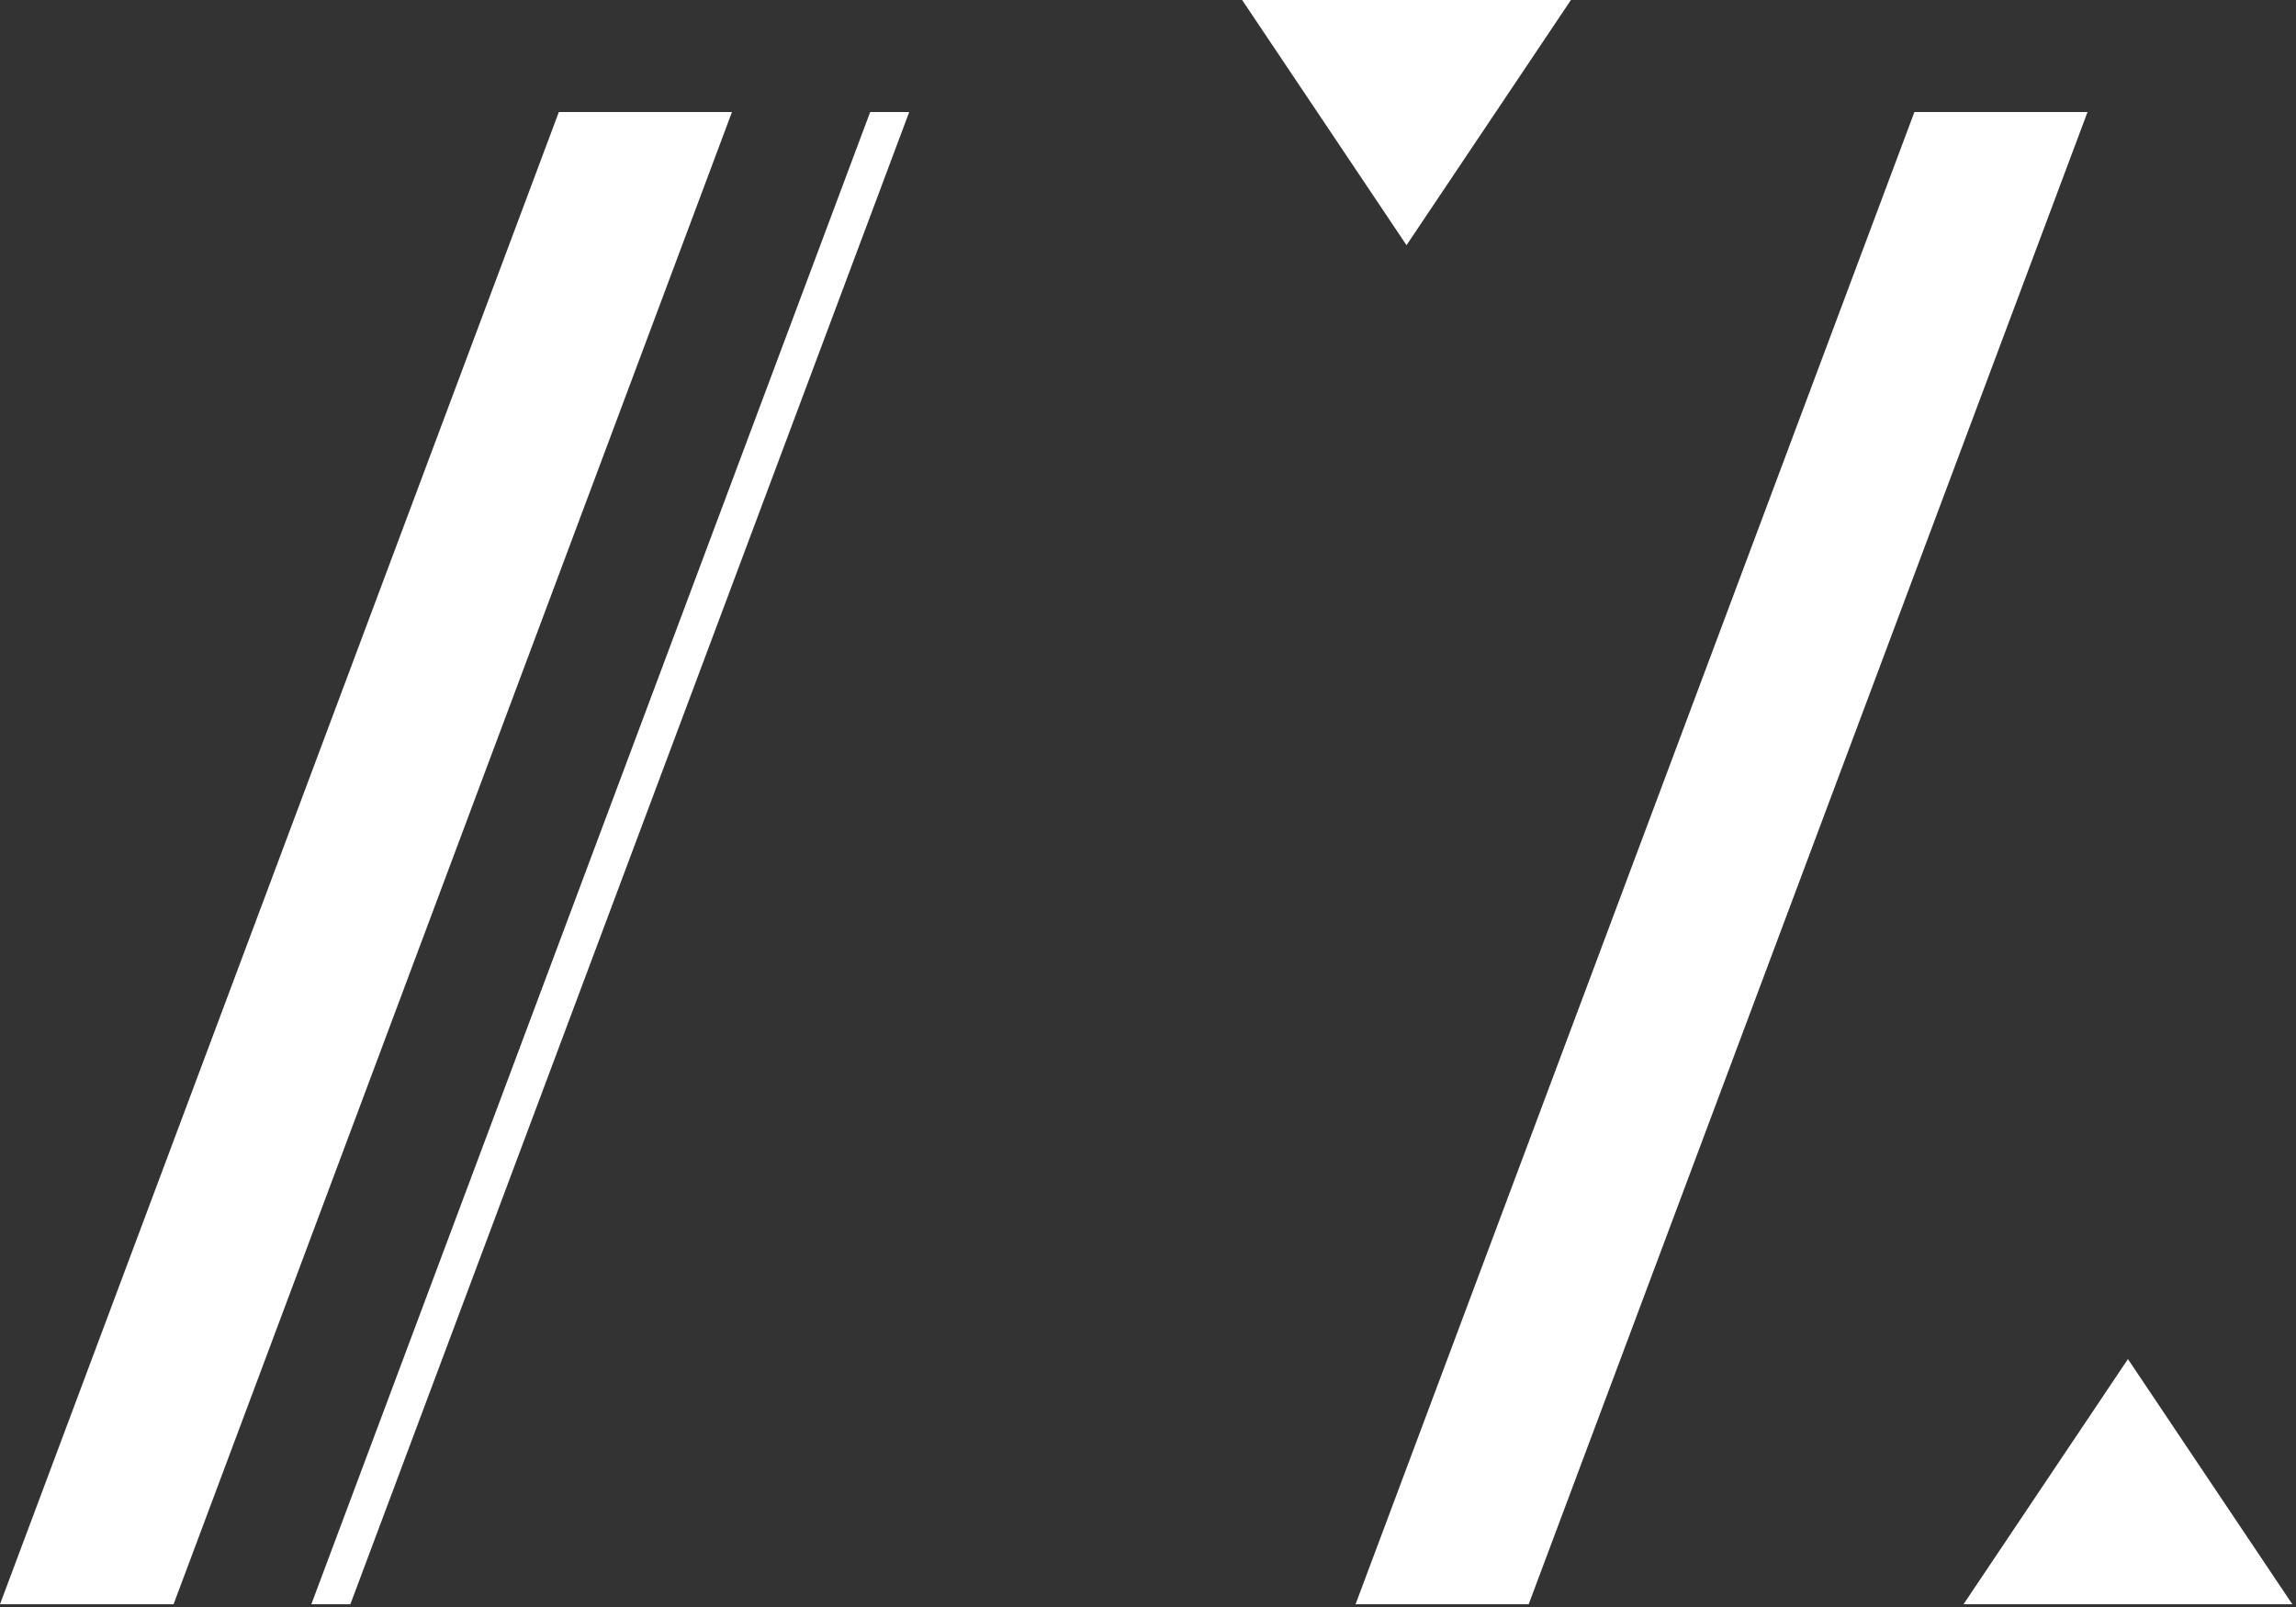
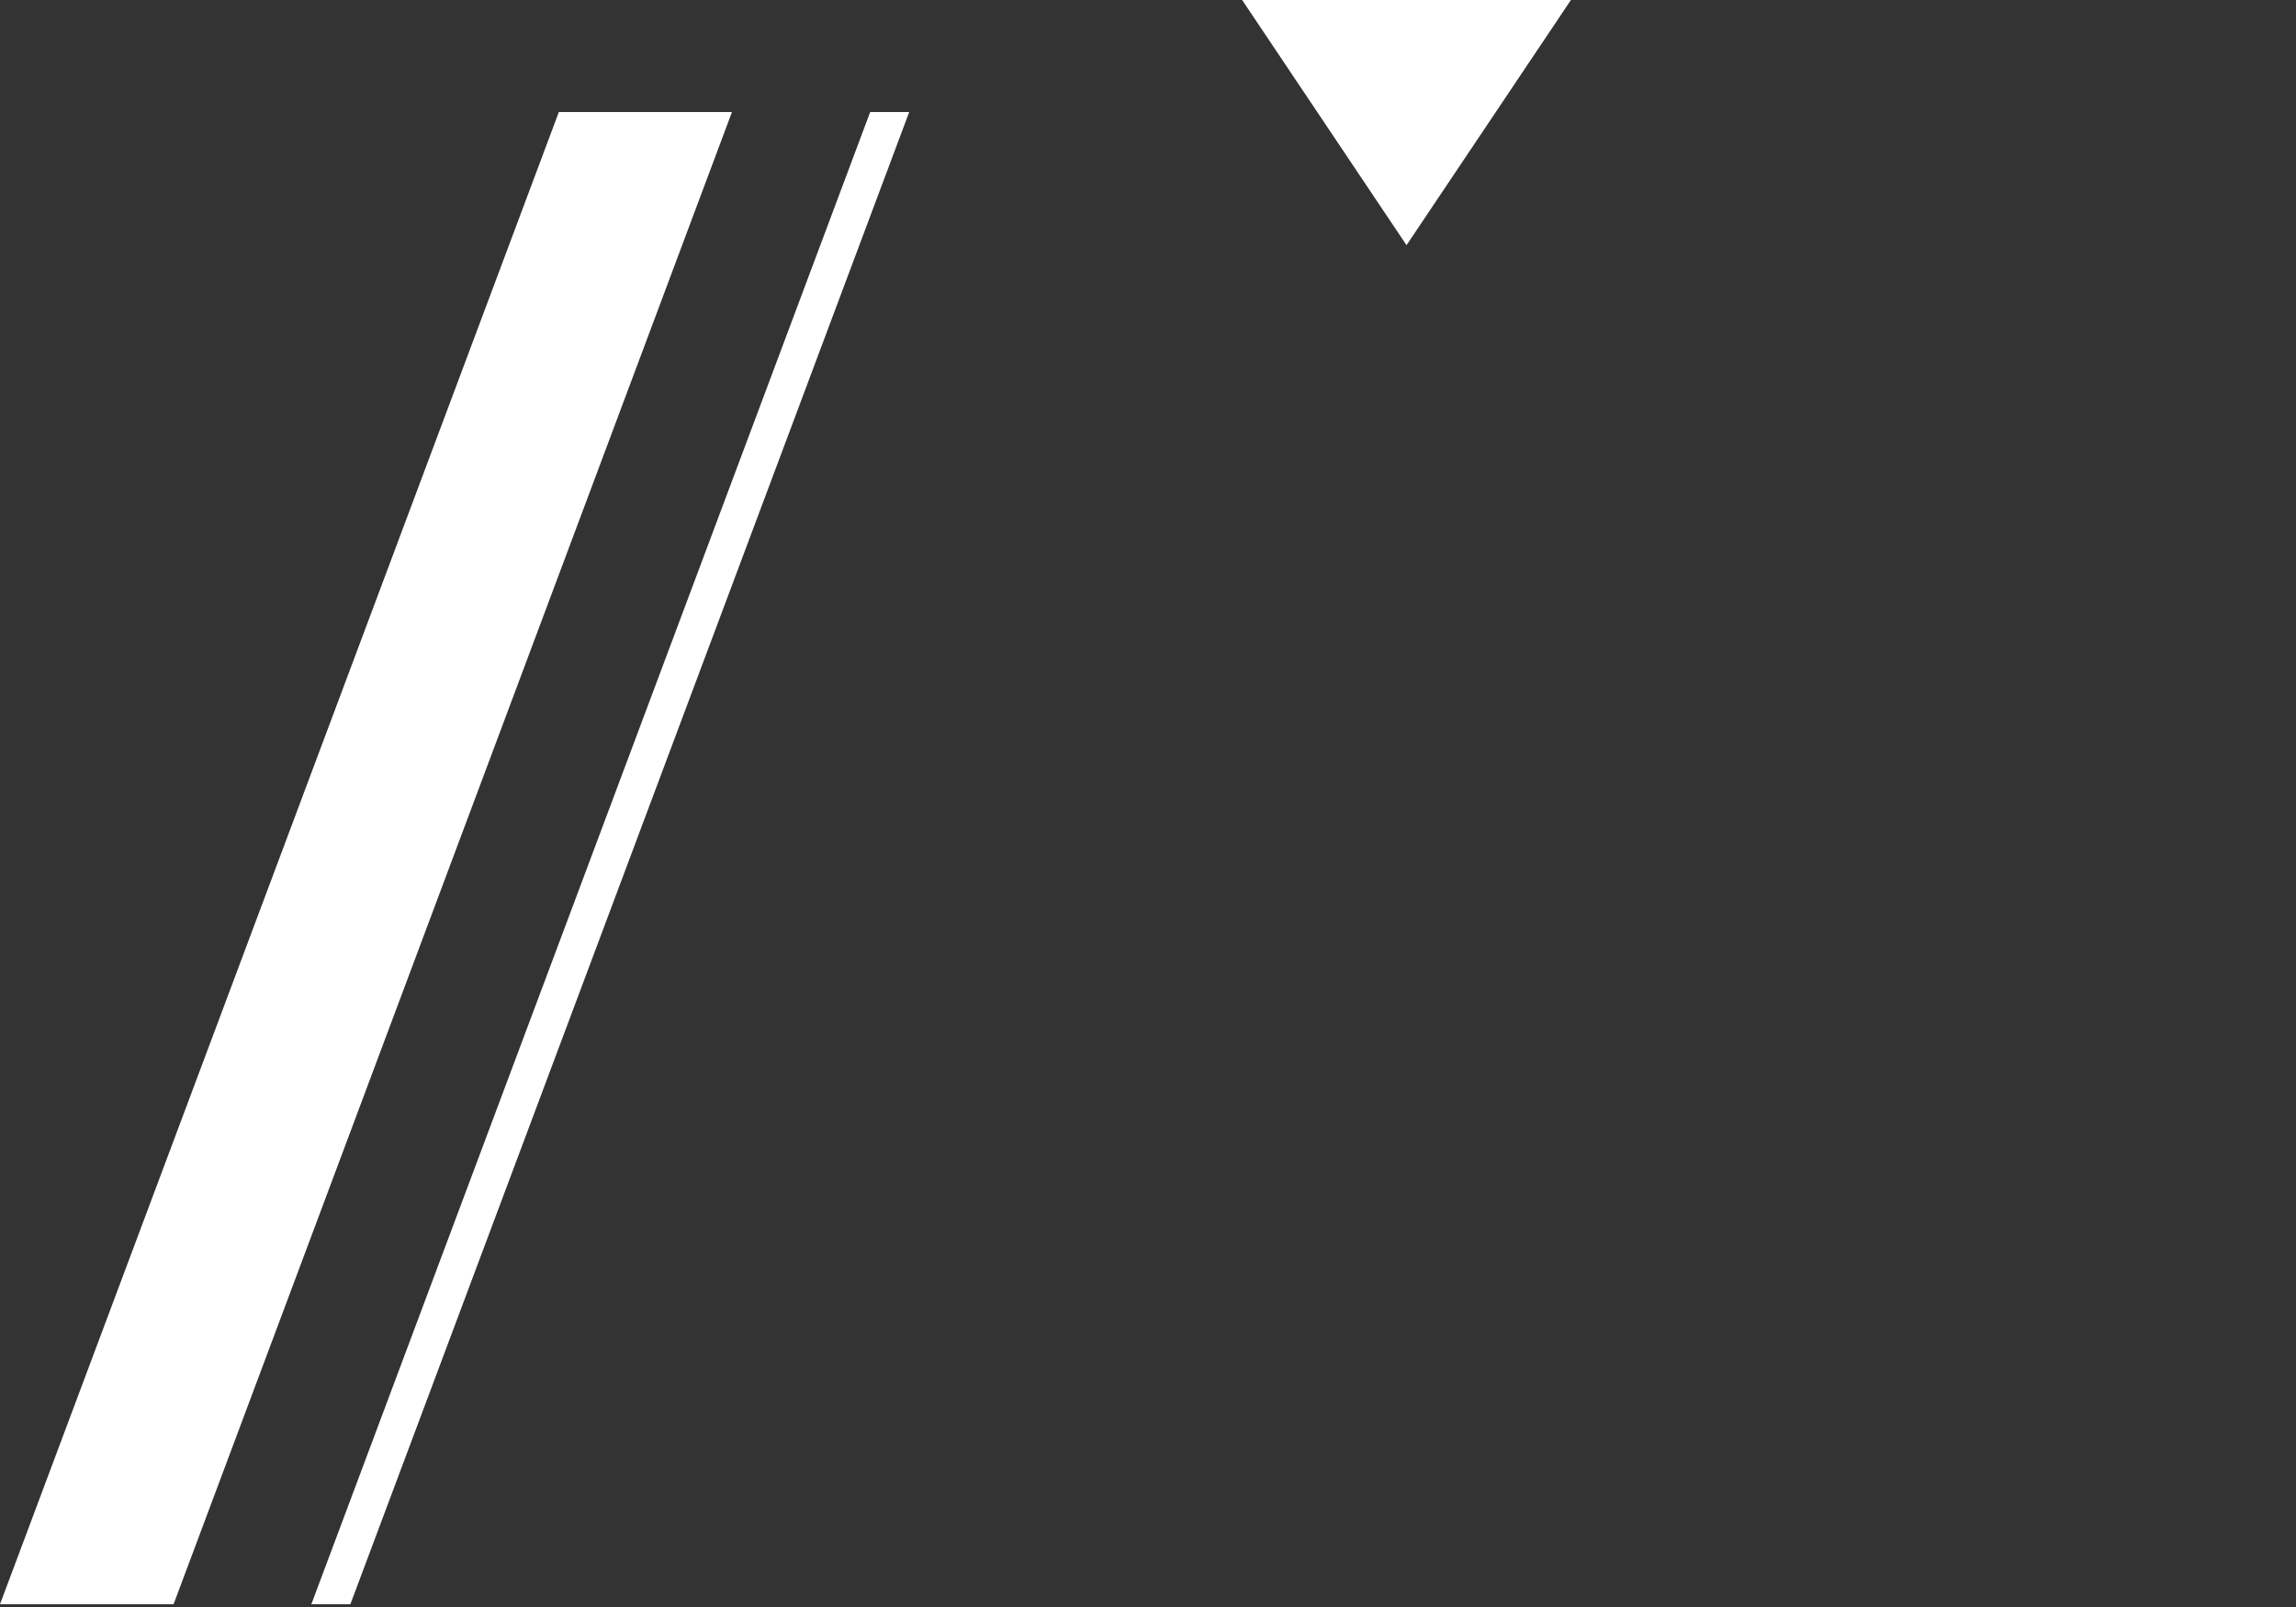
<svg xmlns="http://www.w3.org/2000/svg" width="100%" height="100%" viewBox="0 0 500 350" xml:space="preserve" style="fill-rule:evenodd;clip-rule:evenodd;stroke-linejoin:round;stroke-miterlimit:2;">
  <rect x="0" y="0" width="500" height="350" fill="#333333" stroke="none" />
  <g transform="matrix(1,0,0,1,-5.9,-82.2)">
    <path d="M348,82.2L312.2,135.6L276.4,82.2L348,82.2Z" style="fill:white;fill-rule:nonzero;" />
-     <path d="M433.5,431.6L469.3,378.2L505.1,431.6L433.5,431.6Z" style="fill:white;fill-rule:nonzero;" />
+     <path d="M433.5,431.6L469.3,378.2L433.5,431.6Z" style="fill:white;fill-rule:nonzero;" />
    <path d="M195.4,106.6L73.7,431.6L82.2,431.6L203.9,106.6L195.4,106.6Z" style="fill:white;fill-rule:nonzero;" />
    <path d="M127.6,106.6L5.9,431.6L43.7,431.6L165.3,106.6L127.6,106.6Z" style="fill:white;fill-rule:nonzero;" />
-     <path d="M422.8,106.6L301.1,431.6L338.8,431.6L460.5,106.6L422.8,106.6Z" style="fill:white;fill-rule:nonzero;" />
  </g>
</svg>